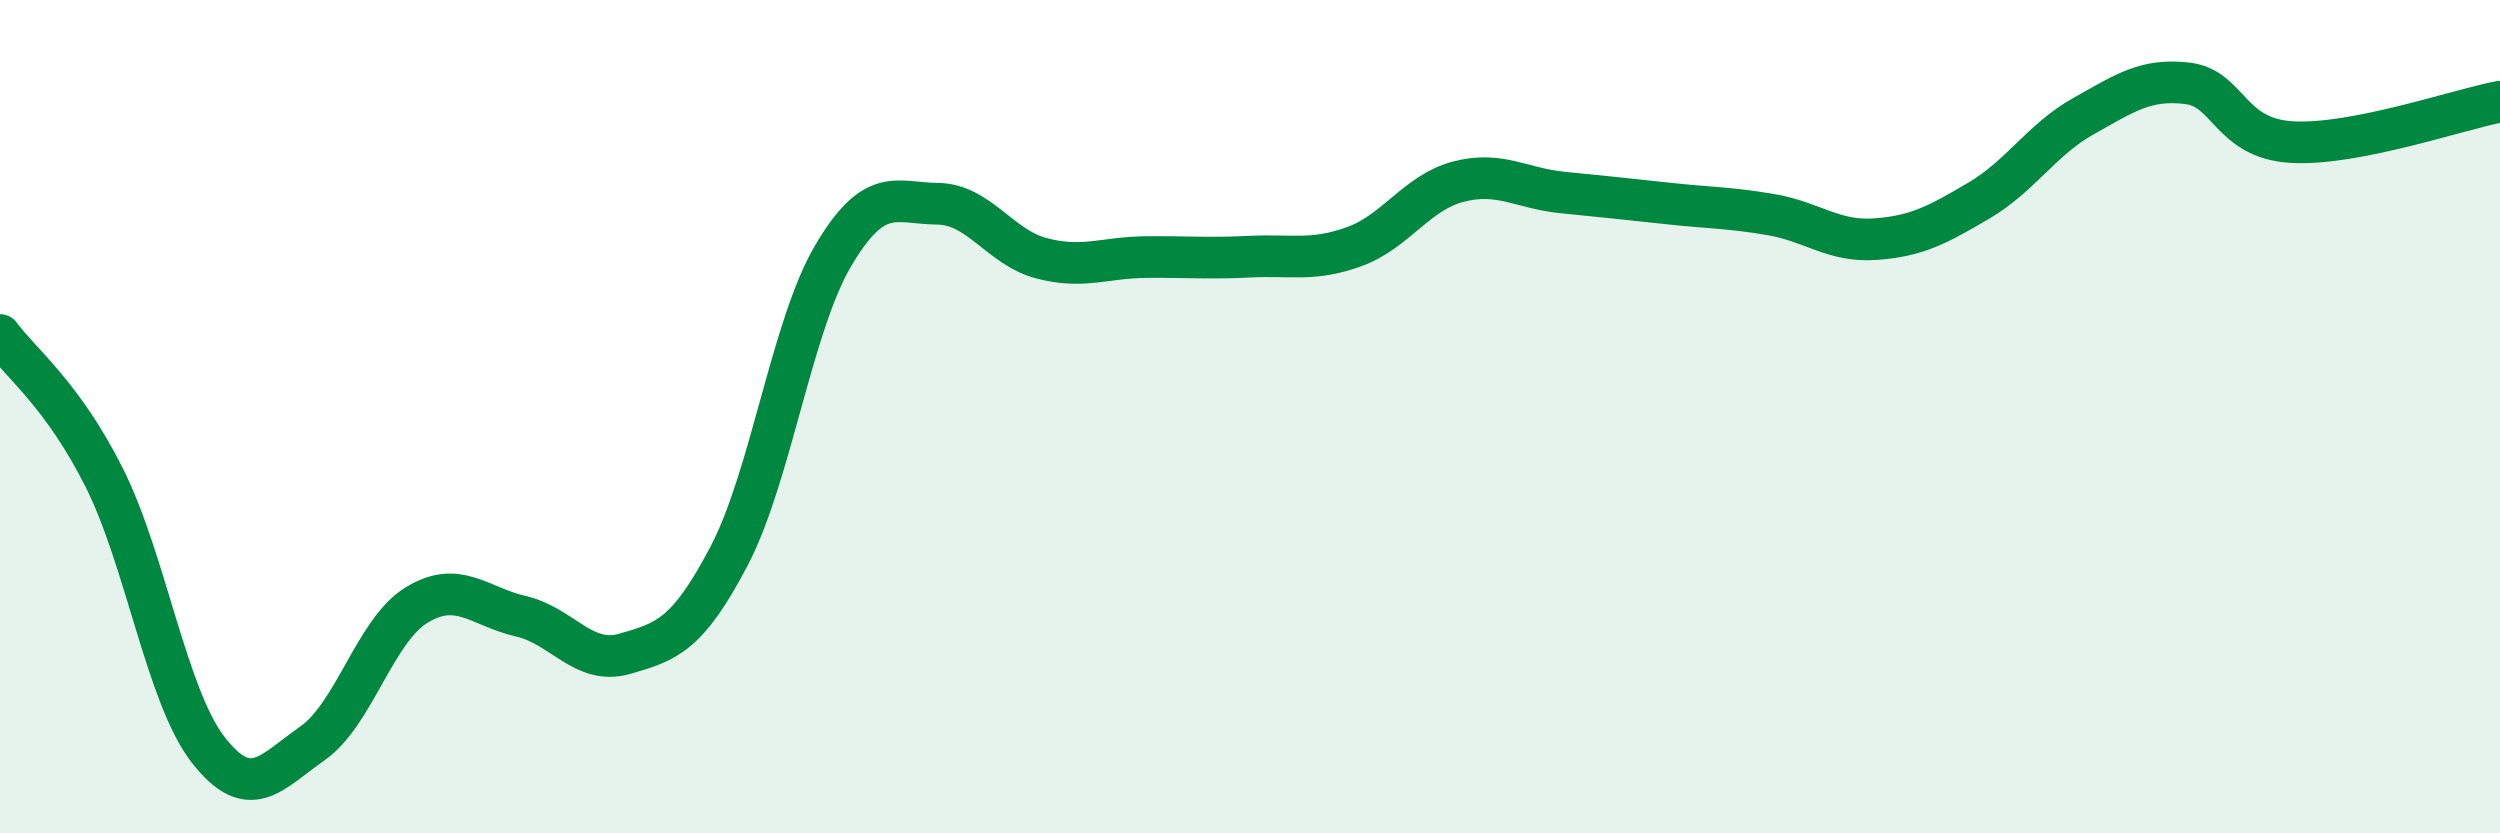
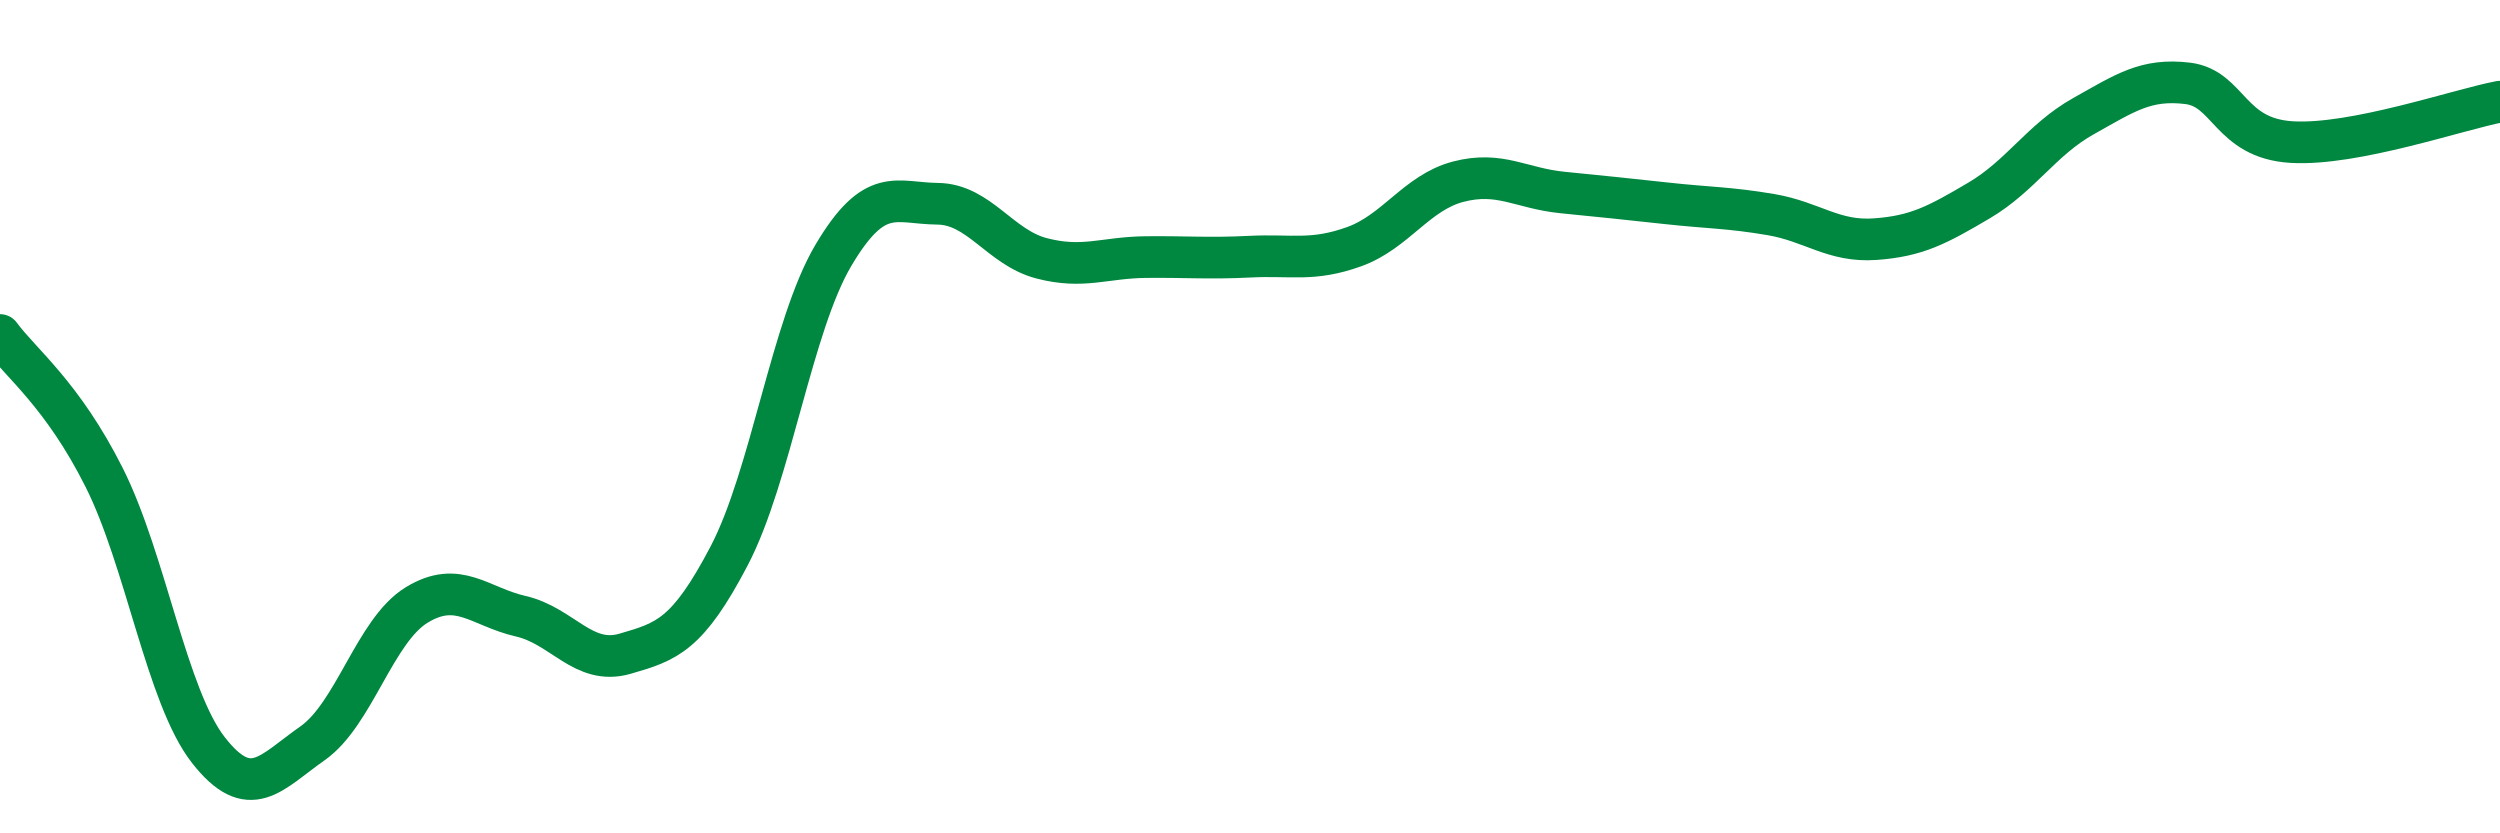
<svg xmlns="http://www.w3.org/2000/svg" width="60" height="20" viewBox="0 0 60 20">
-   <path d="M 0,8.04 C 0.5,8.72 1.5,9.47 2.5,11.46 C 3.5,13.45 4,16.72 5,18 C 6,19.28 6.5,18.54 7.5,17.84 C 8.5,17.14 9,15.13 10,14.52 C 11,13.91 11.5,14.56 12.5,14.79 C 13.5,15.02 14,15.98 15,15.69 C 16,15.4 16.5,15.25 17.5,13.34 C 18.5,11.43 19,7.82 20,6.13 C 21,4.44 21.5,4.88 22.5,4.89 C 23.5,4.9 24,5.94 25,6.2 C 26,6.46 26.5,6.18 27.5,6.17 C 28.5,6.16 29,6.21 30,6.16 C 31,6.11 31.5,6.28 32.5,5.92 C 33.5,5.56 34,4.62 35,4.36 C 36,4.1 36.5,4.52 37.5,4.62 C 38.5,4.72 39,4.77 40,4.88 C 41,4.99 41.5,4.98 42.5,5.15 C 43.5,5.32 44,5.81 45,5.74 C 46,5.67 46.5,5.4 47.5,4.81 C 48.5,4.22 49,3.35 50,2.79 C 51,2.23 51.5,1.88 52.5,2 C 53.5,2.12 53.5,3.32 55,3.41 C 56.5,3.5 59,2.63 60,2.44L60 20L0 20Z" fill="#008740" opacity="0.1" stroke-linecap="round" stroke-linejoin="round" />
  <path d="M 0,8.04 C 0.5,8.72 1.5,9.47 2.5,11.46 C 3.5,13.45 4,16.72 5,18 C 6,19.28 6.5,18.54 7.5,17.84 C 8.5,17.14 9,15.13 10,14.52 C 11,13.91 11.5,14.56 12.5,14.79 C 13.5,15.02 14,15.98 15,15.69 C 16,15.4 16.5,15.25 17.5,13.34 C 18.5,11.43 19,7.82 20,6.13 C 21,4.44 21.5,4.88 22.5,4.89 C 23.5,4.9 24,5.94 25,6.2 C 26,6.46 26.5,6.18 27.5,6.17 C 28.5,6.16 29,6.21 30,6.16 C 31,6.11 31.5,6.28 32.5,5.92 C 33.5,5.56 34,4.62 35,4.36 C 36,4.1 36.5,4.52 37.5,4.62 C 38.5,4.72 39,4.77 40,4.88 C 41,4.99 41.5,4.98 42.5,5.15 C 43.5,5.32 44,5.81 45,5.74 C 46,5.67 46.5,5.4 47.5,4.81 C 48.5,4.22 49,3.35 50,2.79 C 51,2.23 51.5,1.88 52.5,2 C 53.5,2.12 53.5,3.32 55,3.41 C 56.5,3.5 59,2.63 60,2.44" stroke="#008740" stroke-width="1" fill="none" stroke-linecap="round" stroke-linejoin="round" />
</svg>